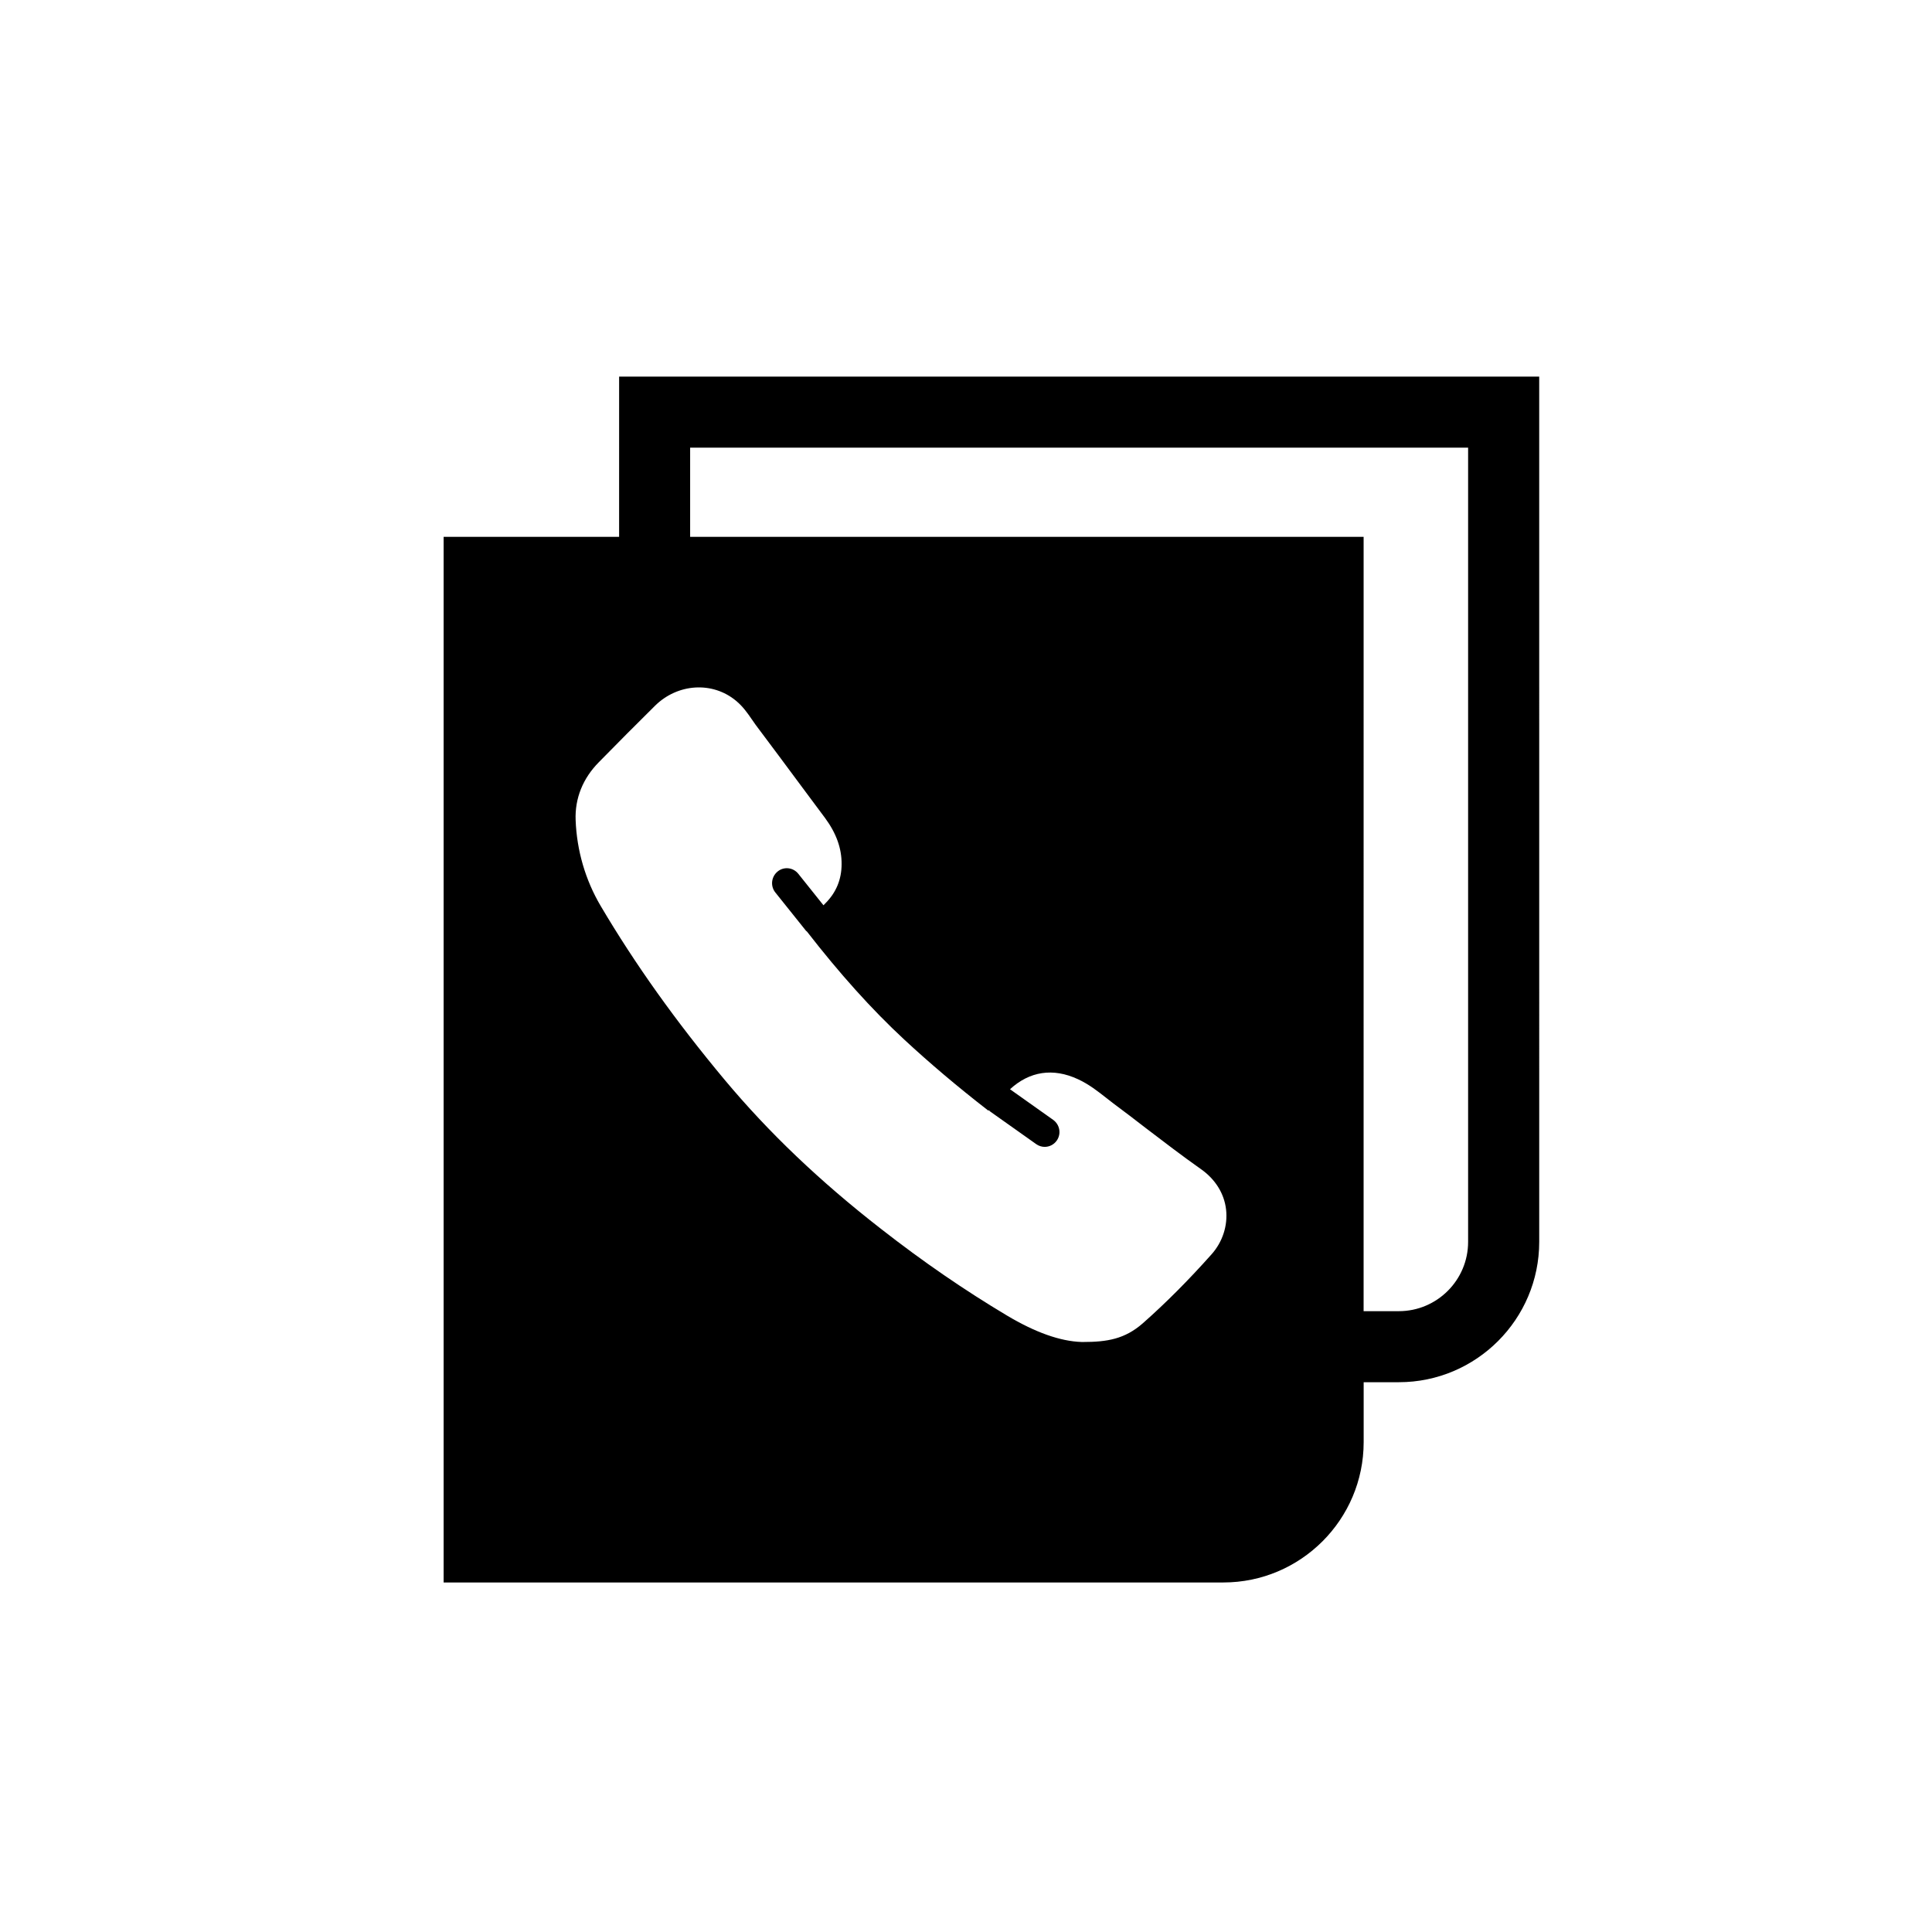
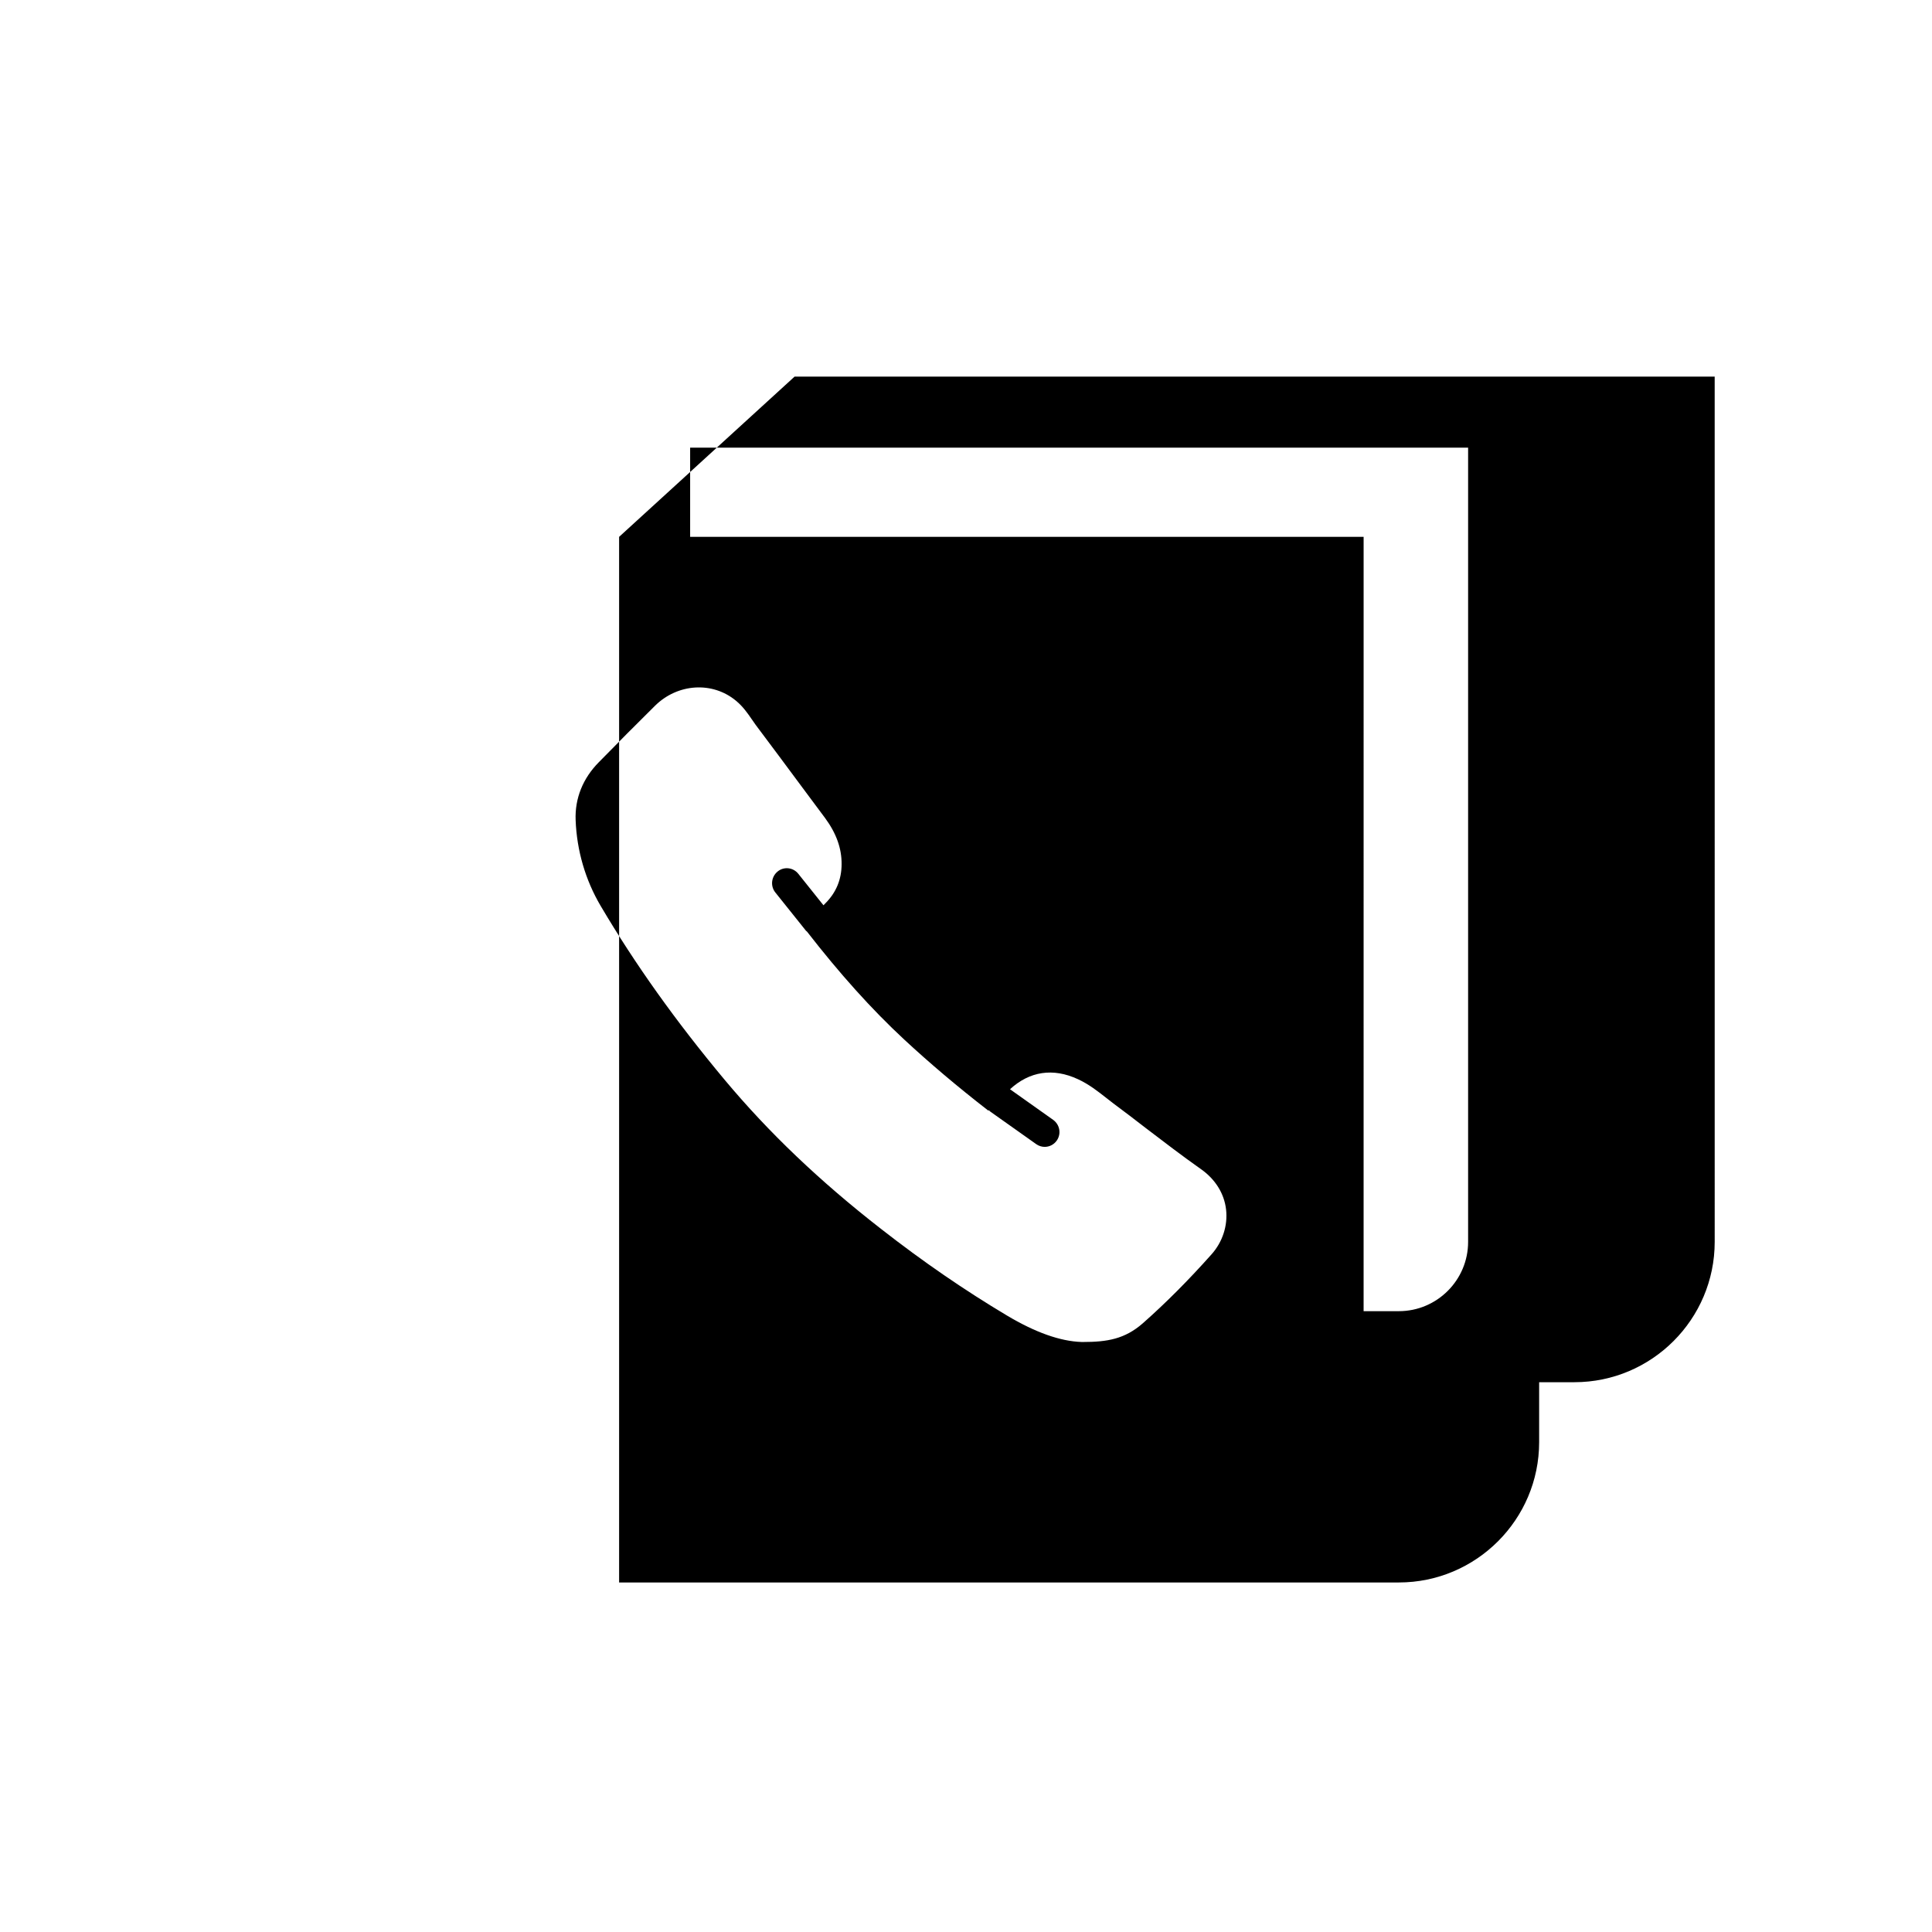
<svg xmlns="http://www.w3.org/2000/svg" fill="#000000" width="800px" height="800px" version="1.1" viewBox="144 144 512 512">
-   <path d="m308.07 286.27h-46.504v277.1h206.63c20.488 0 37.188-16.676 37.188-37.188v-15.883h9.336c20.5 0 37.188-16.68 37.188-37.188l-0.004-229.31h-243.83zm156.99 190.15c-6.113 6.856-12.07 12.852-18.219 18.277-4.746 4.152-9.395 4.945-15.863 4.945l-0.371-0.004c-5.625-0.184-12.219-2.519-19.742-7.004-11.211-6.695-22.133-14.18-33.379-22.961-16.199-12.605-29.77-25.527-41.488-39.562-12.91-15.473-23.645-30.516-32.832-46.062-4.043-6.856-6.316-14.688-6.617-22.703-0.227-5.754 1.906-11.082 6.195-15.402 4.898-4.984 9.828-9.965 14.816-14.887 6.012-5.957 15.258-6.551 21.52-1.324 1.84 1.523 3.074 3.328 4.164 4.91 0.328 0.5 0.68 0.992 1.031 1.473 4.117 5.457 8.188 10.973 12.262 16.453l6.129 8.234c2.949 4.008 4.402 7.996 4.367 12.223-0.012 4.043-1.449 7.496-4.25 10.309l-0.555 0.574-6.672-8.348c-1.363-1.711-3.824-1.965-5.481-0.602-1.688 1.379-1.965 3.859-0.602 5.555l8.121 10.148c0.055 0.07 0.172 0.109 0.262 0.215 8.598 11.066 17.062 20.535 25.777 28.621 6.727 6.234 14.035 12.43 22.297 18.84 0.035-0.055 0.09-0.109 0.129-0.145 0.117 0.109 0.195 0.277 0.348 0.367l12.207 8.652c0.68 0.48 1.473 0.719 2.238 0.719 1.234 0 2.441-0.586 3.199-1.672 1.246-1.781 0.82-4.215-0.965-5.496l-11.426-8.105c5.184-4.762 11.387-5.734 18.027-2.652 2.906 1.34 5.32 3.254 7.453 4.926 0.625 0.48 1.258 0.957 1.895 1.473 2.879 2.137 5.742 4.32 8.586 6.527 4.766 3.637 9.668 7.391 14.598 10.867 3.836 2.68 6.219 6.488 6.703 10.75 0.473 4.242-0.922 8.578-3.863 11.871zm68.004-213.79v210.48c0 10.125-8.238 18.363-18.359 18.363h-9.336l0.004-205.2h-178.48v-23.641z" />
+   <path d="m308.07 286.27v277.1h206.63c20.488 0 37.188-16.676 37.188-37.188v-15.883h9.336c20.5 0 37.188-16.68 37.188-37.188l-0.004-229.31h-243.83zm156.99 190.15c-6.113 6.856-12.07 12.852-18.219 18.277-4.746 4.152-9.395 4.945-15.863 4.945l-0.371-0.004c-5.625-0.184-12.219-2.519-19.742-7.004-11.211-6.695-22.133-14.18-33.379-22.961-16.199-12.605-29.77-25.527-41.488-39.562-12.91-15.473-23.645-30.516-32.832-46.062-4.043-6.856-6.316-14.688-6.617-22.703-0.227-5.754 1.906-11.082 6.195-15.402 4.898-4.984 9.828-9.965 14.816-14.887 6.012-5.957 15.258-6.551 21.52-1.324 1.84 1.523 3.074 3.328 4.164 4.91 0.328 0.5 0.68 0.992 1.031 1.473 4.117 5.457 8.188 10.973 12.262 16.453l6.129 8.234c2.949 4.008 4.402 7.996 4.367 12.223-0.012 4.043-1.449 7.496-4.25 10.309l-0.555 0.574-6.672-8.348c-1.363-1.711-3.824-1.965-5.481-0.602-1.688 1.379-1.965 3.859-0.602 5.555l8.121 10.148c0.055 0.07 0.172 0.109 0.262 0.215 8.598 11.066 17.062 20.535 25.777 28.621 6.727 6.234 14.035 12.43 22.297 18.84 0.035-0.055 0.09-0.109 0.129-0.145 0.117 0.109 0.195 0.277 0.348 0.367l12.207 8.652c0.68 0.48 1.473 0.719 2.238 0.719 1.234 0 2.441-0.586 3.199-1.672 1.246-1.781 0.82-4.215-0.965-5.496l-11.426-8.105c5.184-4.762 11.387-5.734 18.027-2.652 2.906 1.34 5.32 3.254 7.453 4.926 0.625 0.48 1.258 0.957 1.895 1.473 2.879 2.137 5.742 4.32 8.586 6.527 4.766 3.637 9.668 7.391 14.598 10.867 3.836 2.68 6.219 6.488 6.703 10.75 0.473 4.242-0.922 8.578-3.863 11.871zm68.004-213.79v210.48c0 10.125-8.238 18.363-18.359 18.363h-9.336l0.004-205.2h-178.48v-23.641z" />
</svg>